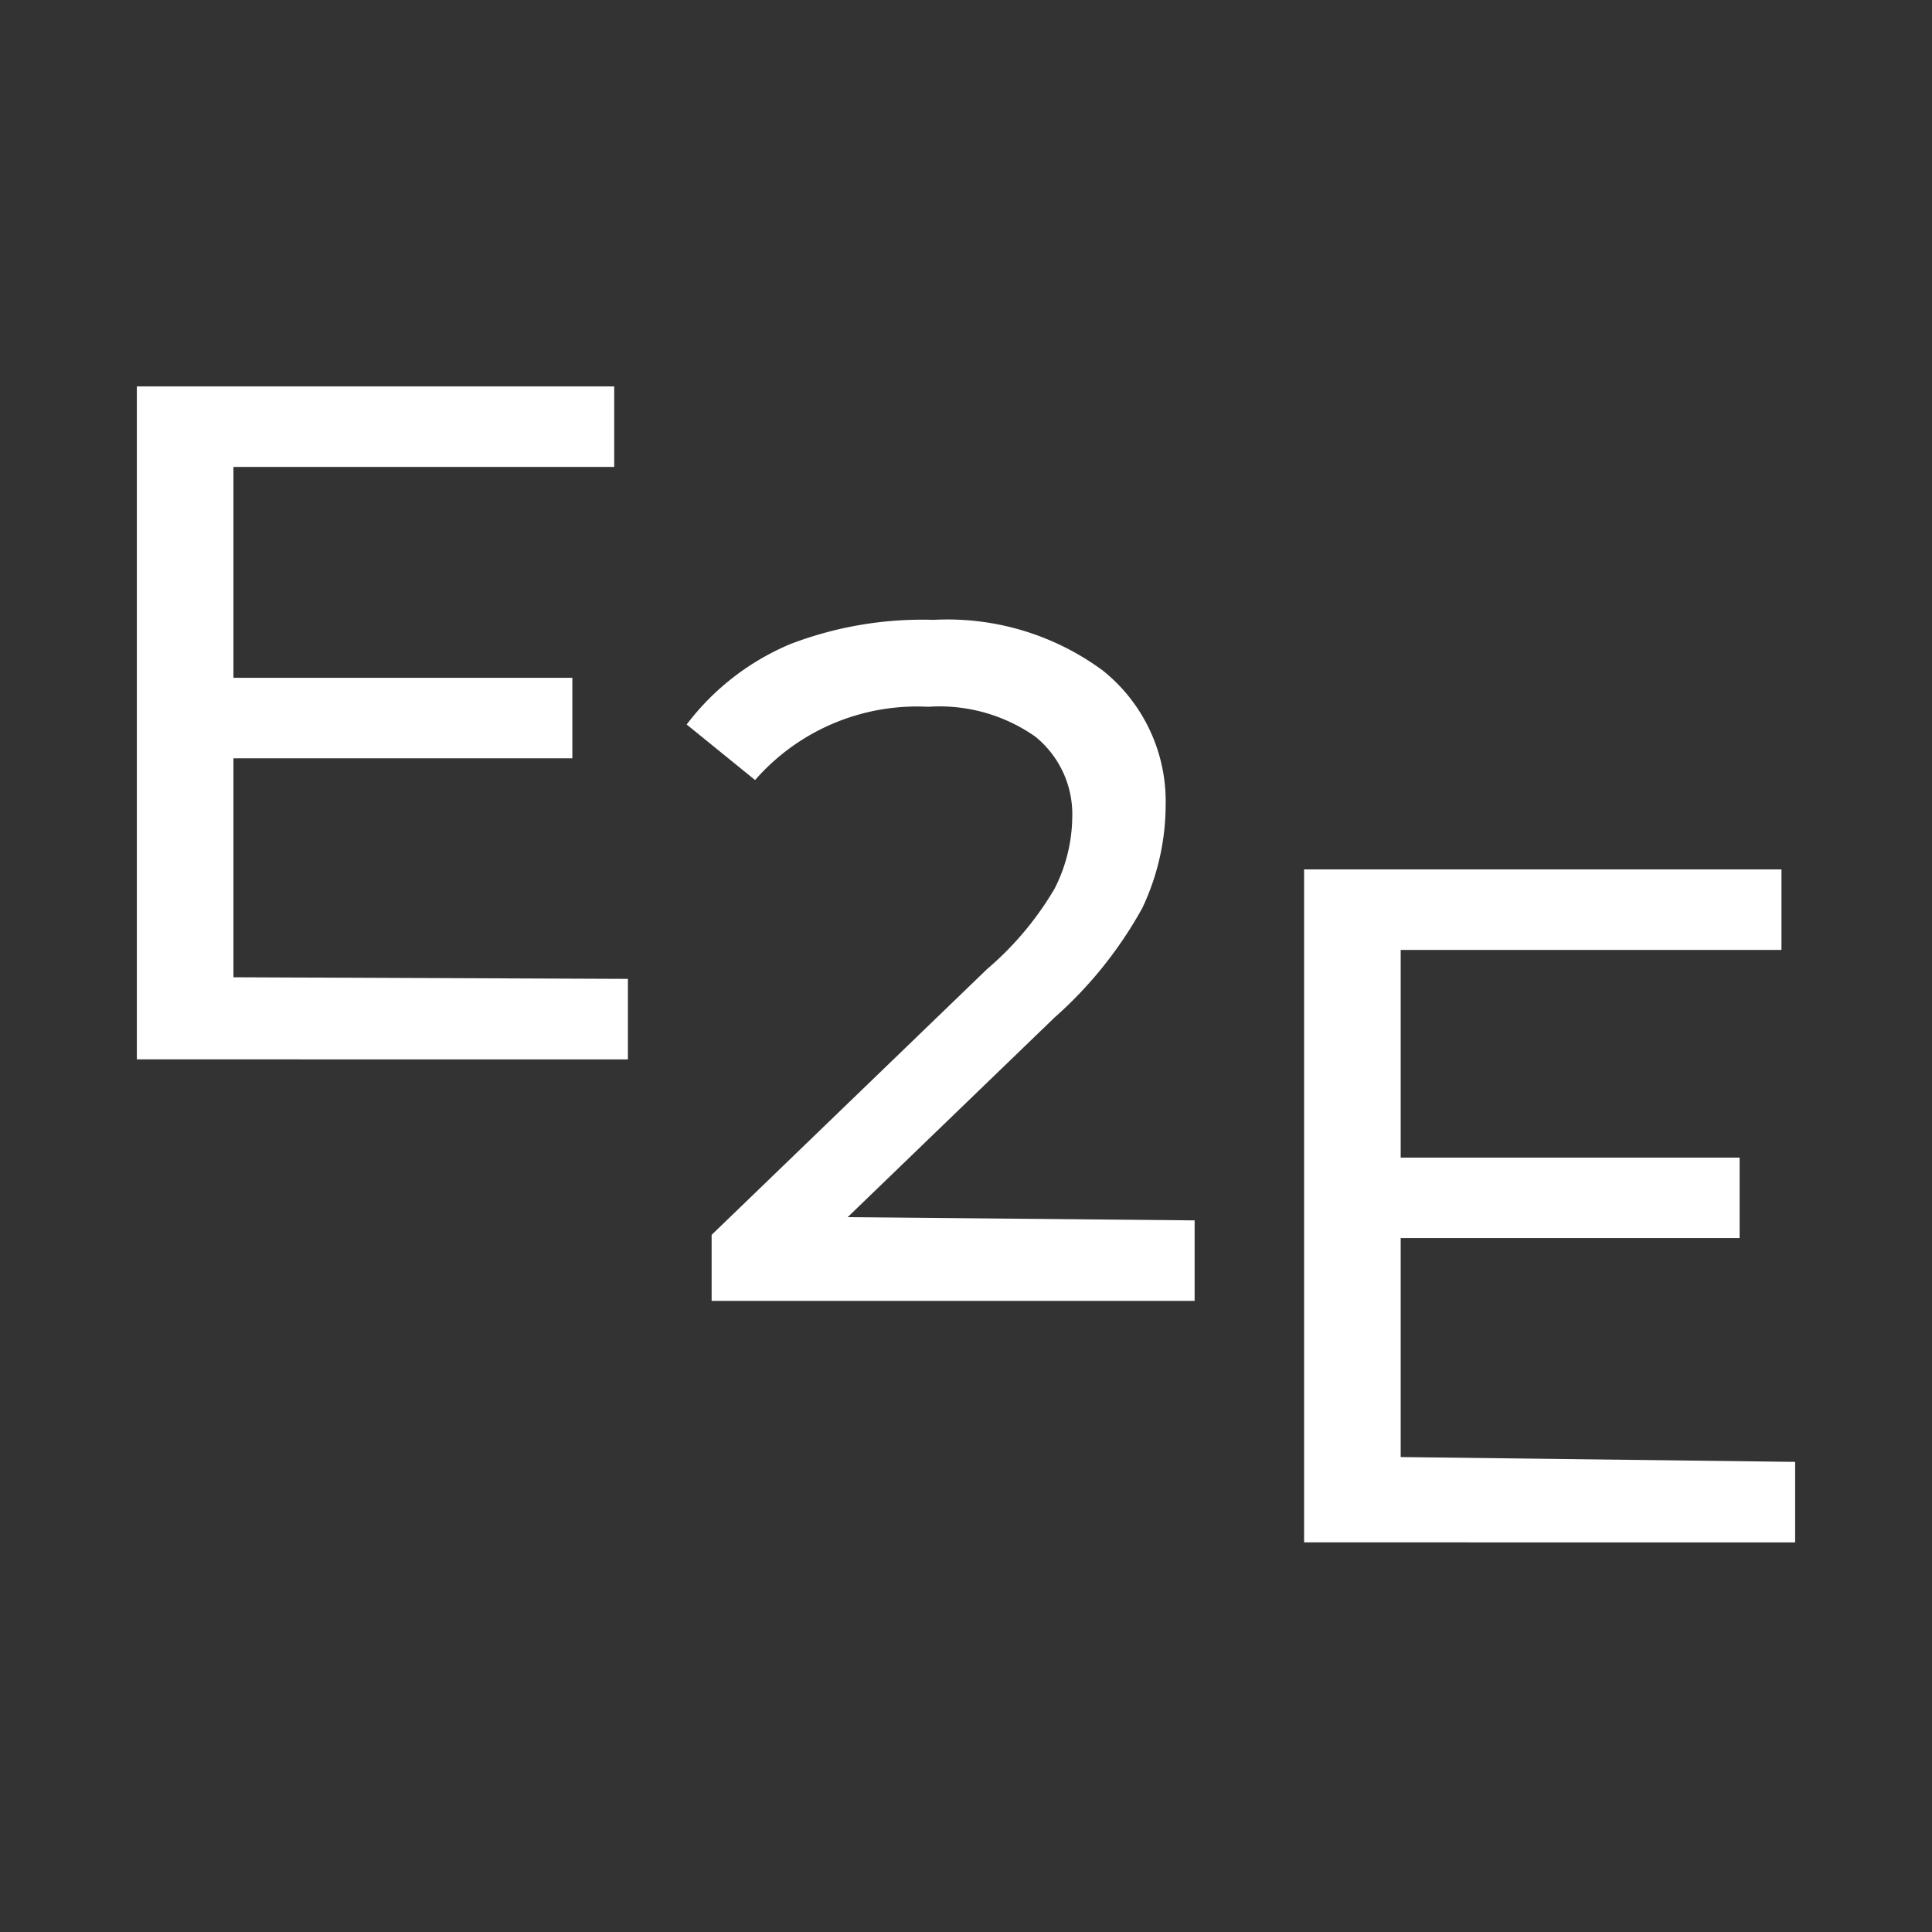
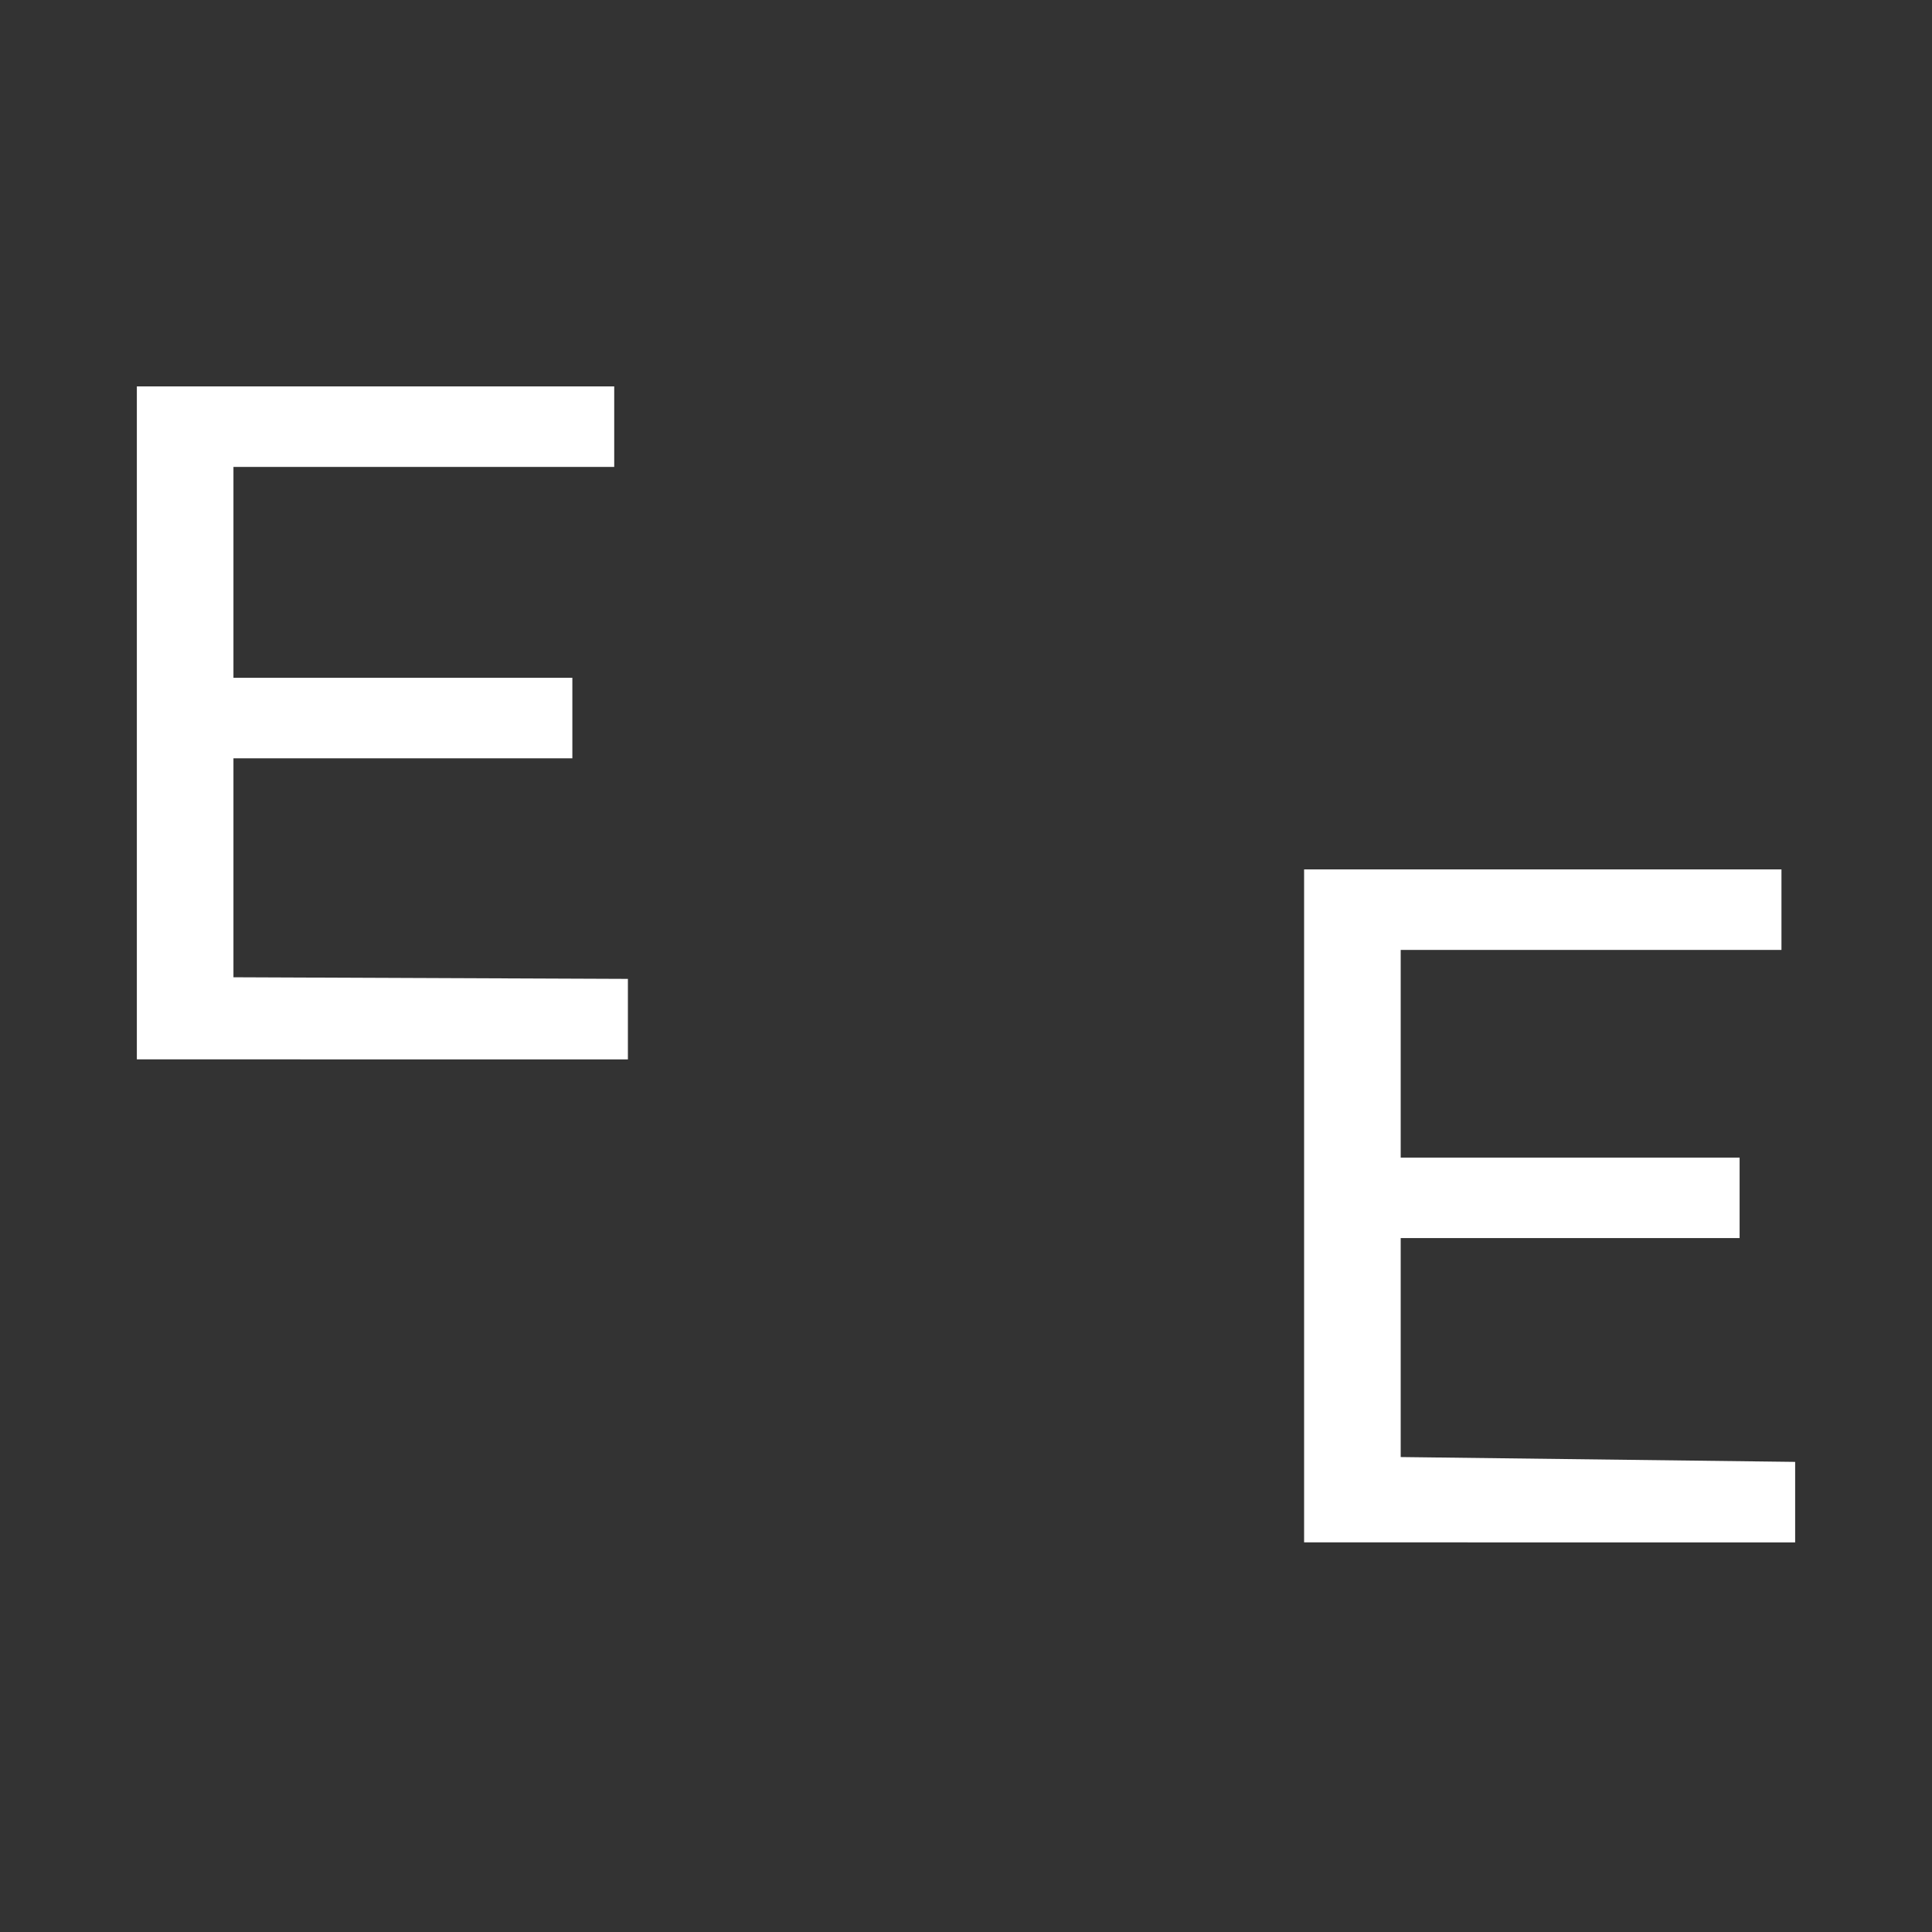
<svg xmlns="http://www.w3.org/2000/svg" id="Layer_1" data-name="Layer 1" viewBox="0 0 24 24">
  <rect x="0" y="0" width="24" height="24" fill="#333333" stroke="none" />
  <defs>
    <style>.cls-1{fill:#fff;}</style>
  </defs>
  <title>E2E</title>
  <path class="cls-1" d="M7.8,12.16v1H1.7V4.8H7.63v1H2.9V8.42H7.11v1H2.9v2.72Z" />
-   <path class="cls-1" d="M14.84,15.16v1h-6v-.82l3.42-3.3a3.93,3.93,0,0,0,.84-1,2,2,0,0,0,.22-.89,1.24,1.24,0,0,0-.46-1,2.07,2.07,0,0,0-1.33-.37,2.67,2.67,0,0,0-2.15.91L8.53,9A3.14,3.14,0,0,1,9.82,8,4.59,4.59,0,0,1,11.6,7.7a3.25,3.25,0,0,1,2.1.63A2.08,2.08,0,0,1,14.48,10a3,3,0,0,1-.29,1.28,5.11,5.11,0,0,1-1.09,1.36l-2.57,2.48Z" />
  <path class="cls-1" d="M22.3,18.16v1H16.2V10.8h5.93v1H17.4v2.58h4.21v1H17.4v2.72Z" />
</svg>